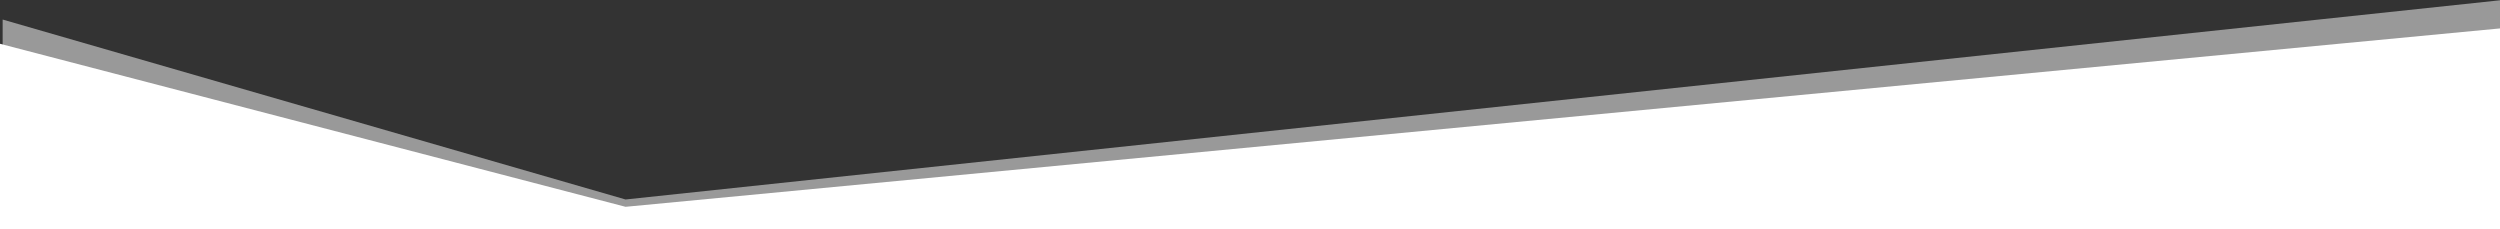
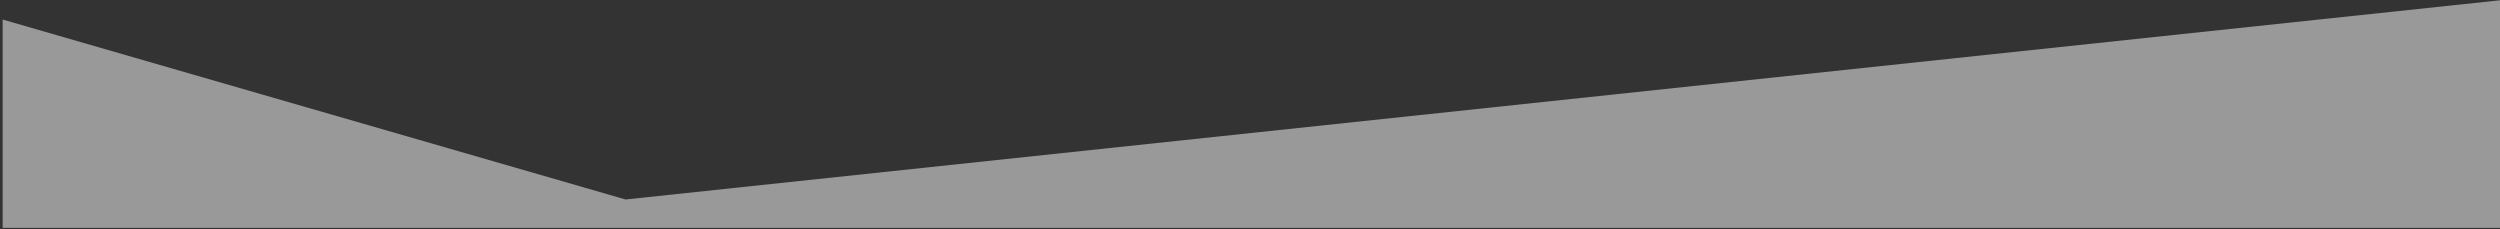
<svg xmlns="http://www.w3.org/2000/svg" version="1.1" x="0px" y="0px" width="1200px" height="110px" viewBox="0 0 1200 110" enable-background="new 0 0 1200 110" xml:space="preserve">
  <rect x="0" y="0" width="1200" height="110" fill="#333333" stroke="none" />
  <defs>
</defs>
  <polygon opacity="0.5" fill="#FFFFFF" enable-background="new    " points="1.272,9.383 300.25,95.75 1201.272,0 1201.272,109.382   1.272,109.382 " />
-   <polygon fill="#FFFFFF" points="0,21.012 300.273,99.266 1201.272,13.521 1201.272,113.882 0,113.882 " />
</svg>